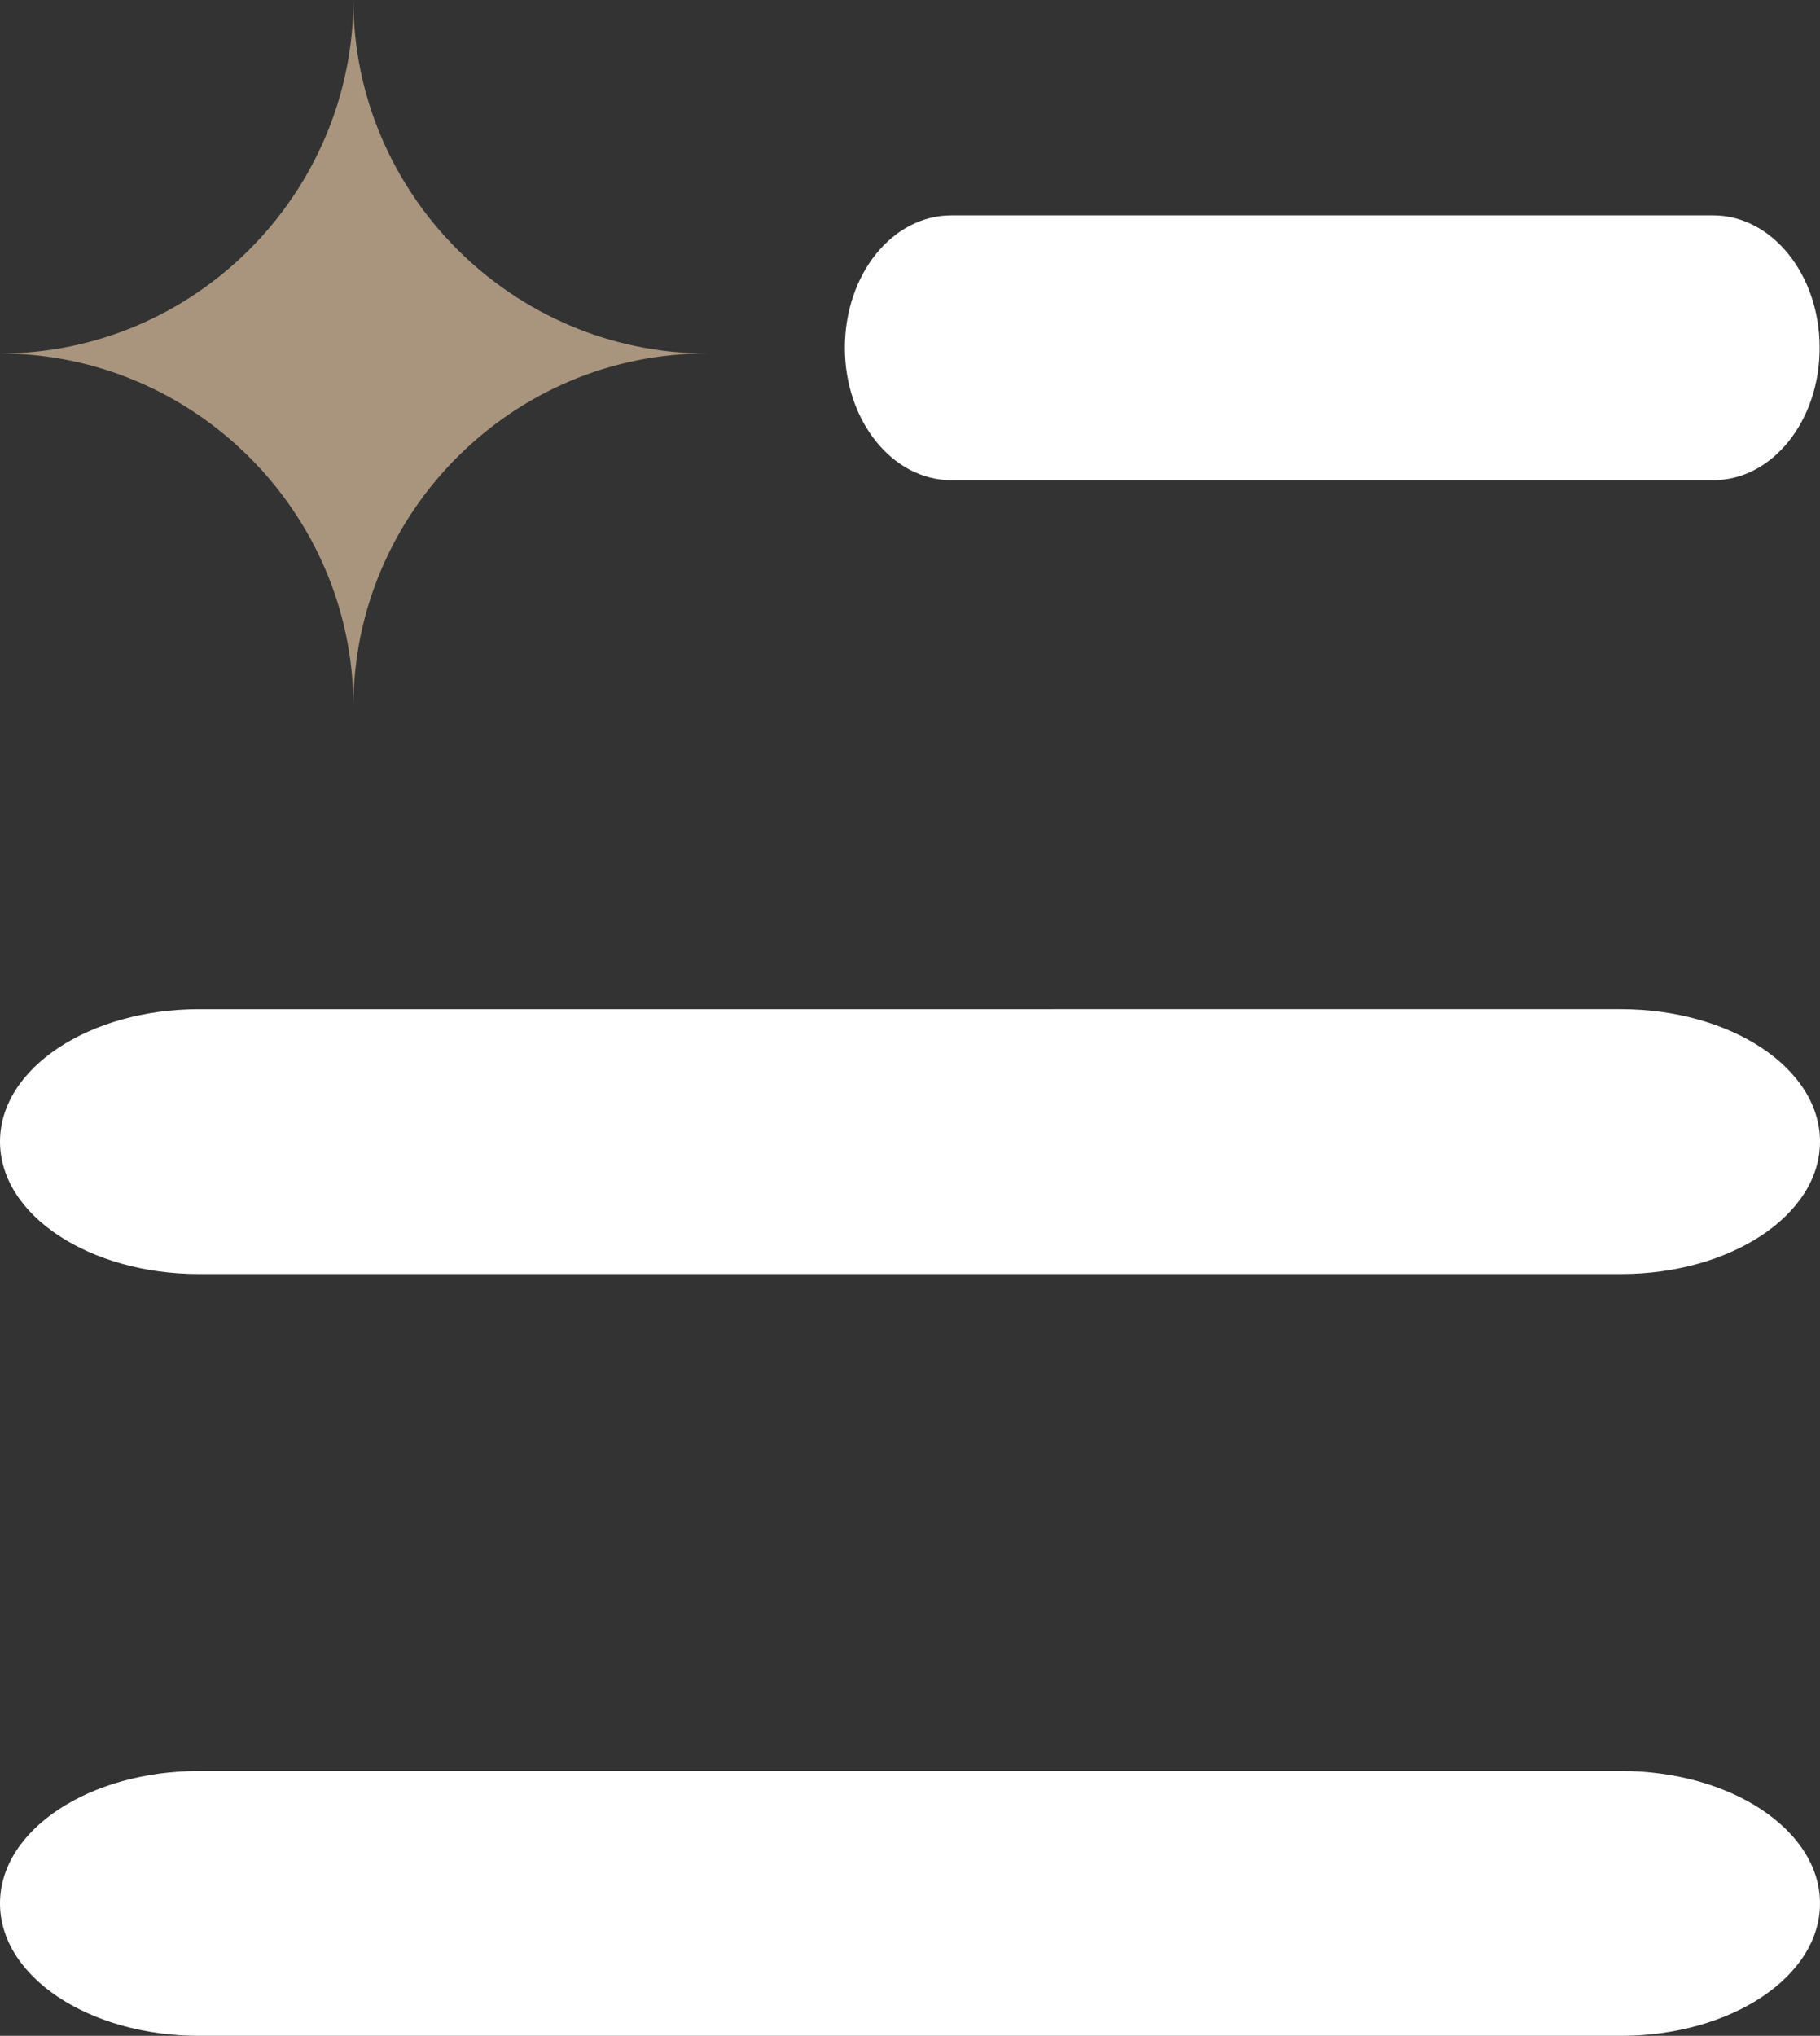
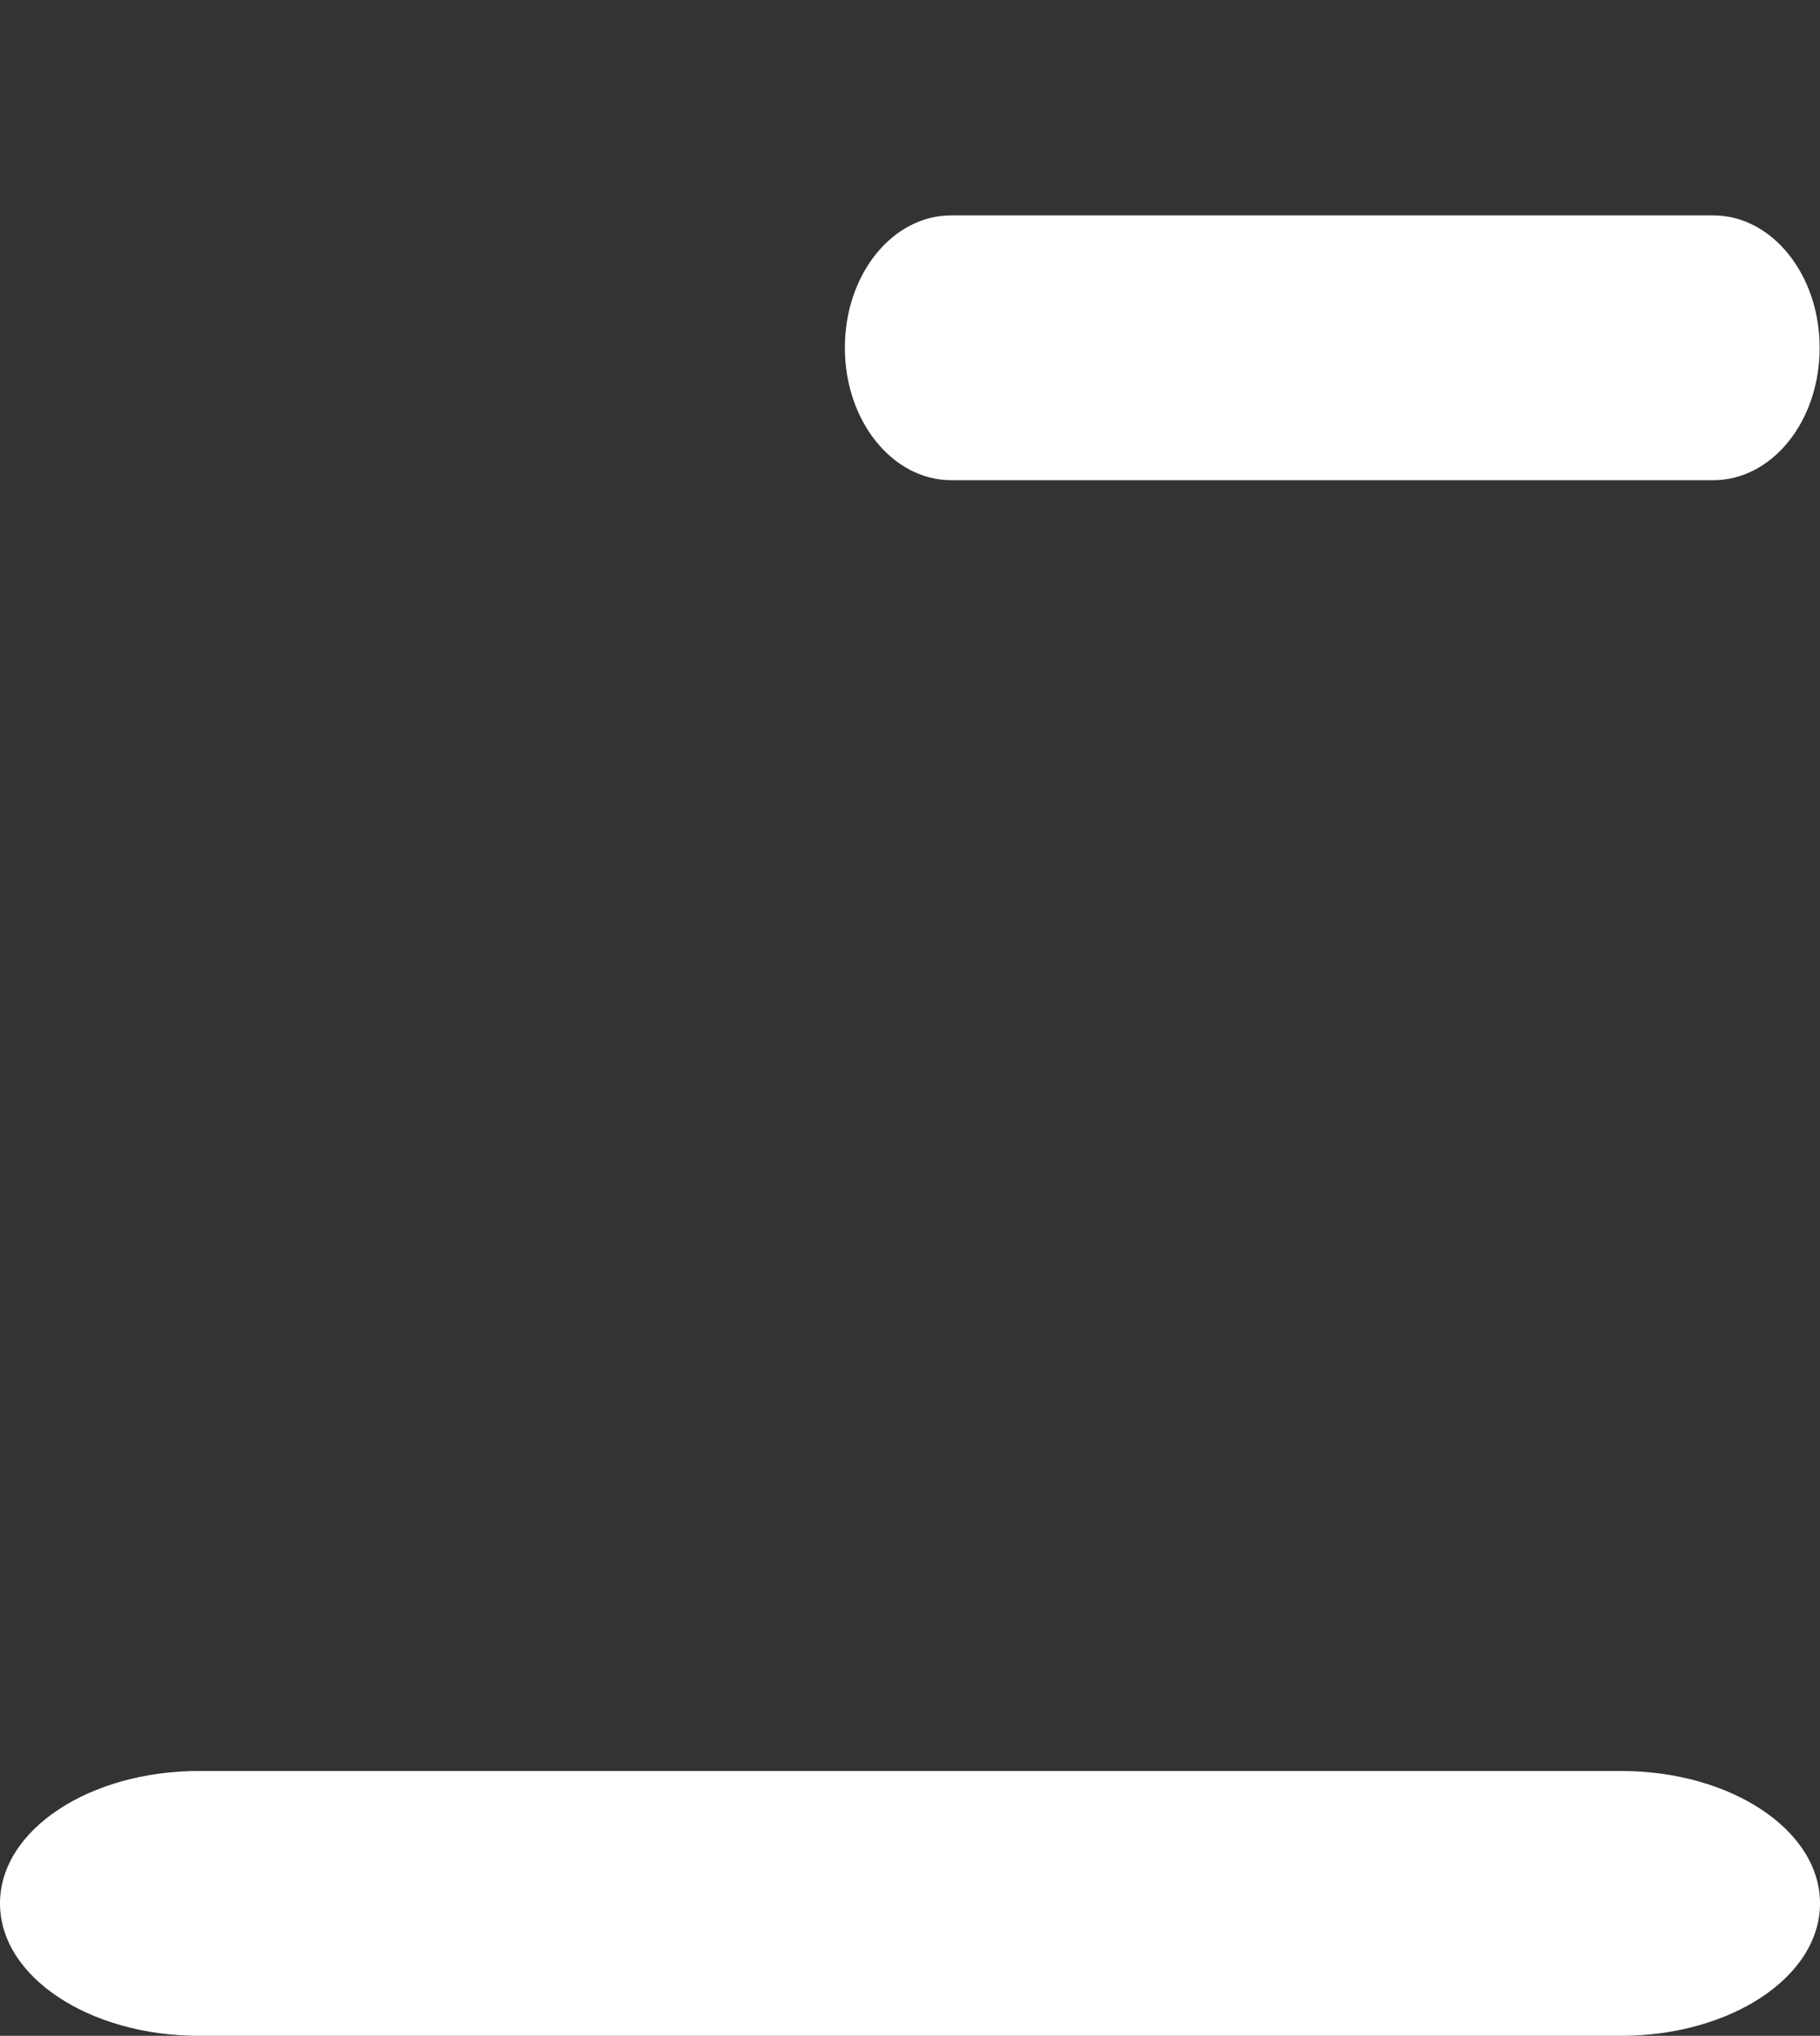
<svg xmlns="http://www.w3.org/2000/svg" version="1.1" id="svg1144" x="0px" y="0px" viewBox="0 0 511.4 571.9" style="enable-background:new 0 0 511.4 571.9;" xml:space="preserve">
  <rect x="0" y="0" width="511.4" height="571.9" fill="#333333" stroke="none" />
  <style type="text/css"> .st0{fill:#FFFFFF;} .st1{fill-rule:evenodd;clip-rule:evenodd;fill:#A9957E;} </style>
  <g id="layer2">
    <path id="path828" class="st0" d="M267.3,60.5c-16.5,0-29.9,16.5-29.9,37.2s13.5,37.2,29.9,37.2h214.1c16.5,0,29.9-16.5,29.9-37.2 s-13.5-37.2-29.9-37.2C481.4,60.5,267.3,60.5,267.3,60.5z" />
  </g>
  <g id="layer2_00000151523059726770459620000006340858939519654529_">
-     <path id="path828_00000081606761696860140600000002698190942832963459_" class="st0" d="M55.9,283.5C25.2,283.5,0,300,0,320.7 c0,20.7,25.2,37.2,55.9,37.2h399.6c30.7,0,55.9-16.5,55.9-37.2c0-20.7-25.2-37.2-55.9-37.2C455.5,283.5,55.9,283.5,55.9,283.5z" />
-   </g>
+     </g>
  <g id="layer2_00000126324940933085184420000004841583416651296144_">
    <path id="path828_00000008831611473559178270000003713608538910235011_" class="st0" d="M55.9,497.5C25.2,497.5,0,514,0,534.7 c0,20.7,25.2,37.2,55.9,37.2h399.6c30.7,0,55.9-16.5,55.9-37.2c0-20.7-25.2-37.2-55.9-37.2C455.5,497.5,55.9,497.5,55.9,497.5z" />
  </g>
-   <path class="st1" d="M99.3,198.5L99.3,198.5C99.3,144,54.5,99.3,0,99.3v0c54.5,0,99.2-44.7,99.3-99.3h0c0,54.5,44.7,99.2,99.3,99.3 v0C144,99.2,99.3,144,99.3,198.5z" />
</svg>